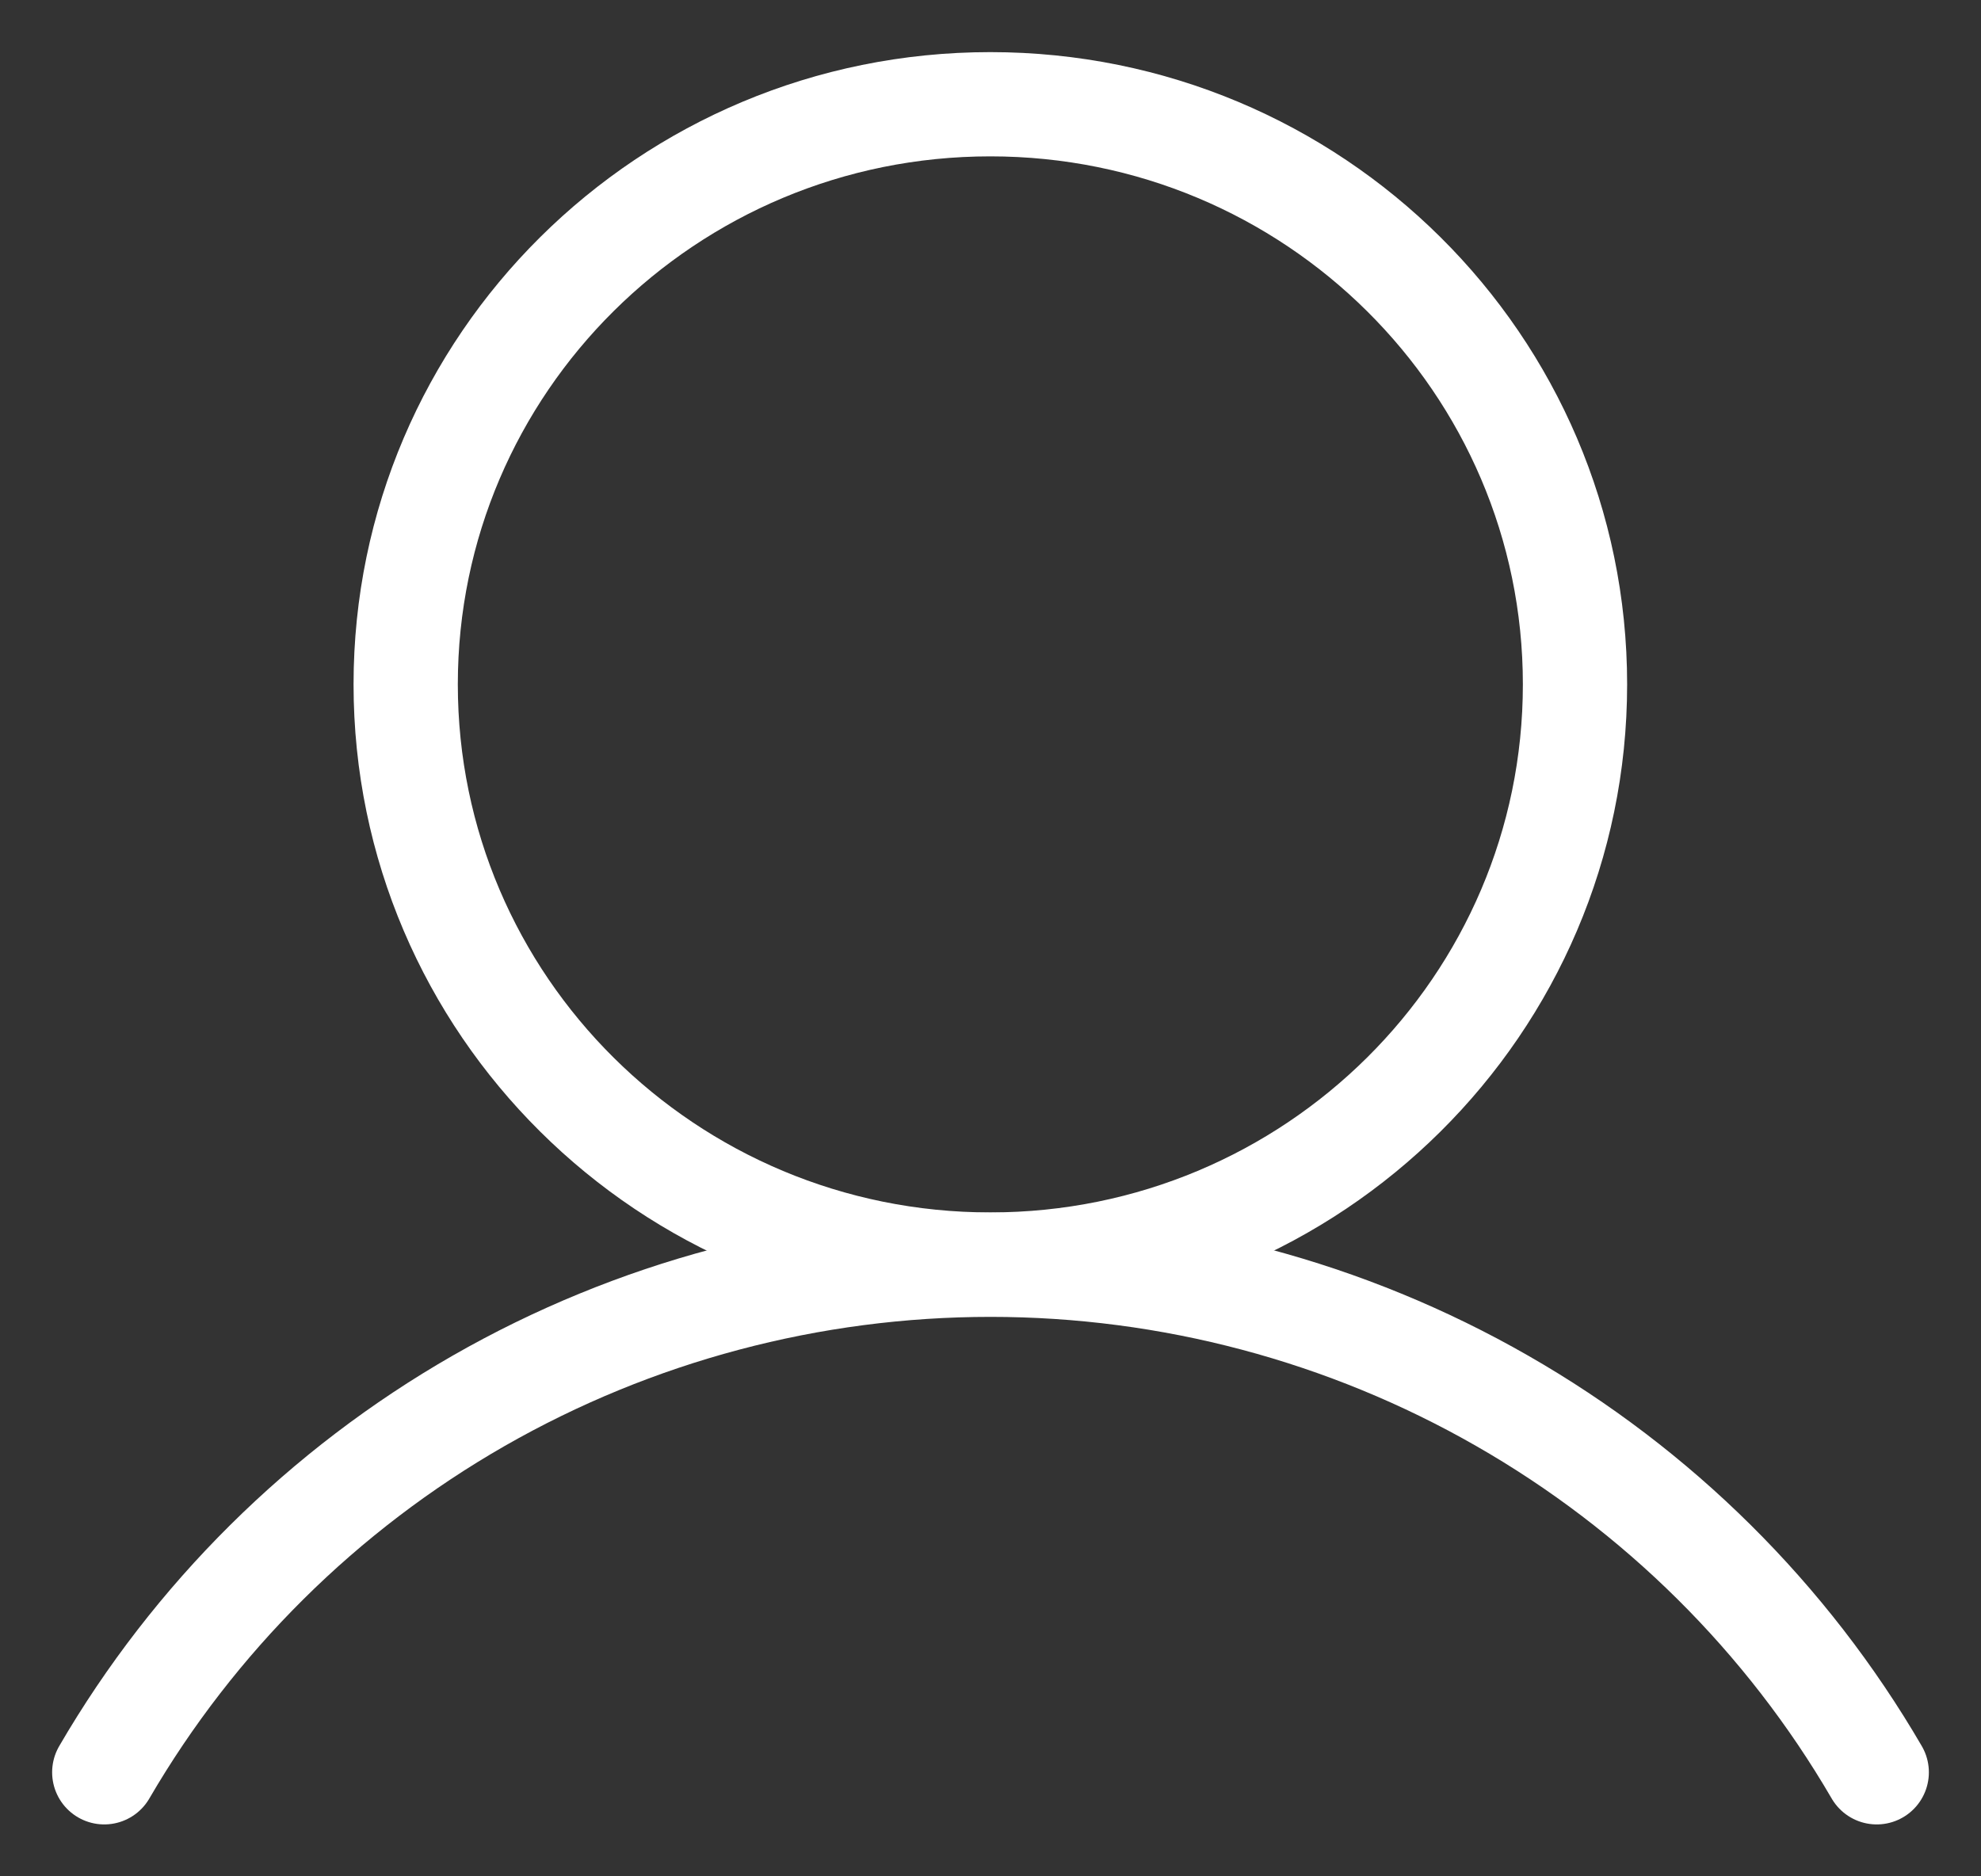
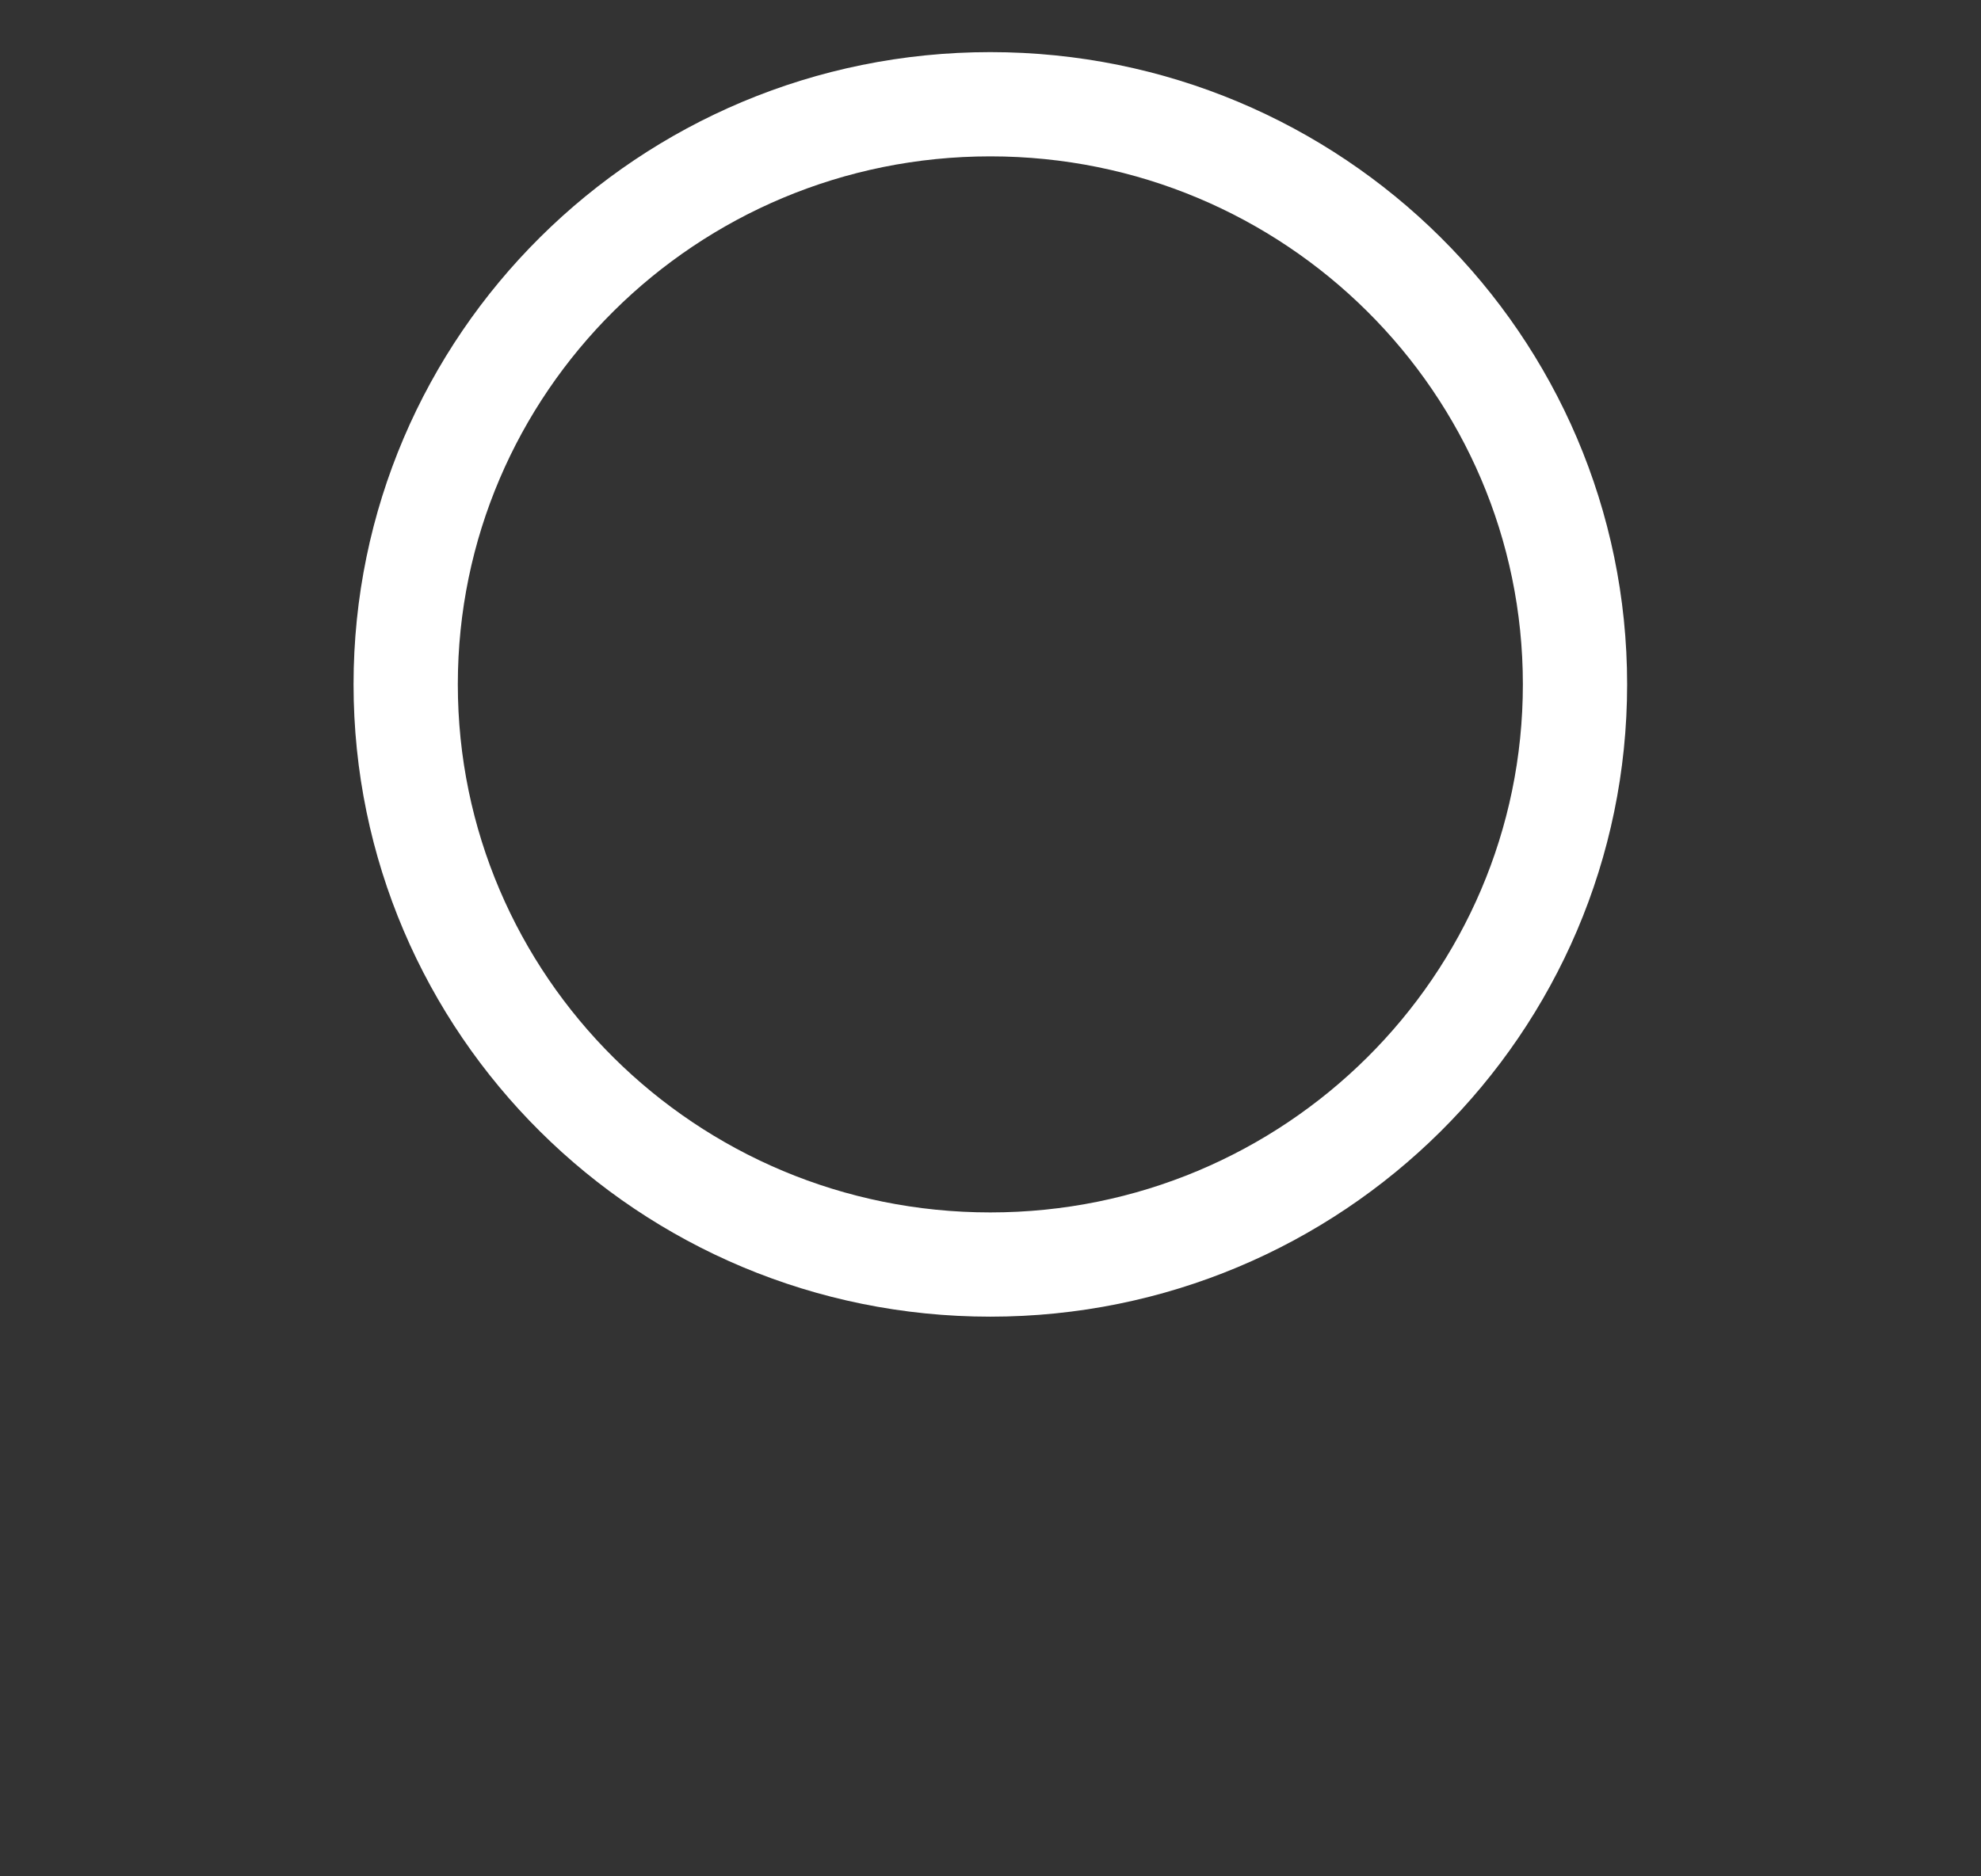
<svg xmlns="http://www.w3.org/2000/svg" width="19" height="18" viewBox="0 0 19 18" fill="none">
  <rect x="0" y="0" width="19" height="18" fill="#333333" stroke="none" />
  <path d="M9.498 12.131C12.595 12.131 15.106 9.639 15.106 6.565C15.106 3.492 12.595 1 9.498 1C6.401 1 3.891 3.492 3.891 6.565C3.891 9.639 6.401 12.131 9.498 12.131Z" stroke="white" stroke-miterlimit="10" />
-   <path d="M1 17.002C1.862 15.521 3.101 14.292 4.593 13.437C6.085 12.583 7.777 12.133 9.5 12.133C11.223 12.133 12.915 12.583 14.407 13.438C15.899 14.292 17.138 15.521 18 17.002" stroke="white" stroke-linecap="round" stroke-linejoin="round" />
</svg>